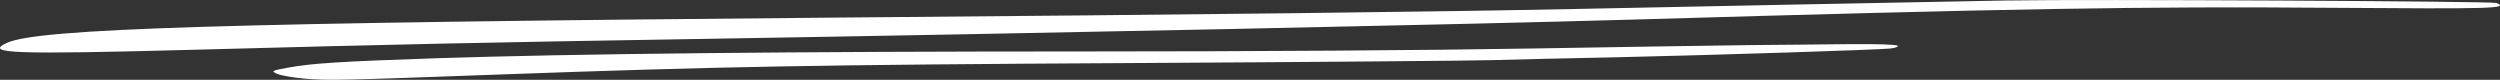
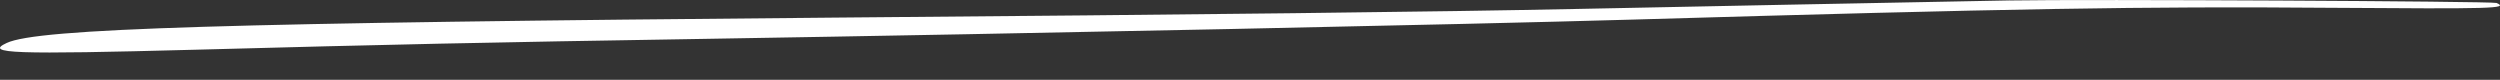
<svg xmlns="http://www.w3.org/2000/svg" width="658" height="21" viewBox="0 0 658 21" fill="none">
  <rect x="0" y="0" width="658" height="21" fill="#333333" stroke="none" />
  <g clip-path="url(#clip0_2589_4737)">
    <path fill-rule="evenodd" clip-rule="evenodd" d="M529.037 0.11C504.423 0.568 436.84 1.891 415.246 2.349C378.671 3.111 317.717 3.827 219.01 4.64C59.245 6.015 9.899 7.486 1.768 11.307C-4.271 14.107 3.506 14.359 51.35 13.088C102.214 11.713 127.977 11.152 184.762 10.242C274.395 8.764 383.9 6.479 429.755 5.156C529.376 2.259 564.213 1.646 613.441 2.052C656.056 2.356 660.46 2.259 657.102 0.781C656.056 0.323 548.658 -0.239 529.037 0.123V0.11Z" fill="white" />
-     <path fill-rule="evenodd" clip-rule="evenodd" d="M461.101 11.862C452.852 11.965 426.382 12.371 402.342 12.778C375.754 13.236 330.591 13.54 286.813 13.54C208.095 13.54 150.956 14.153 115.088 15.321C89.428 16.186 81.989 16.644 75.493 17.864C71.545 18.573 71.309 18.728 72.945 19.438C73.99 19.896 77.364 20.458 80.369 20.71C86.408 21.219 88.838 21.168 131.924 19.593C189.755 17.509 214.708 17.05 298.538 16.592C345.218 16.34 387.479 15.979 392.591 15.831C397.702 15.682 412.565 15.321 425.69 15.069C452.749 14.456 493.493 13.133 497.441 12.778C498.943 12.623 499.768 12.268 499.415 12.017C498.943 11.713 493.729 11.558 487.454 11.61C481.296 11.662 469.453 11.816 461.101 11.862Z" fill="white" />
  </g>
  <defs>
    <clipPath id="clip0_2589_4737">
      <rect width="658" height="21" fill="white" />
    </clipPath>
  </defs>
</svg>